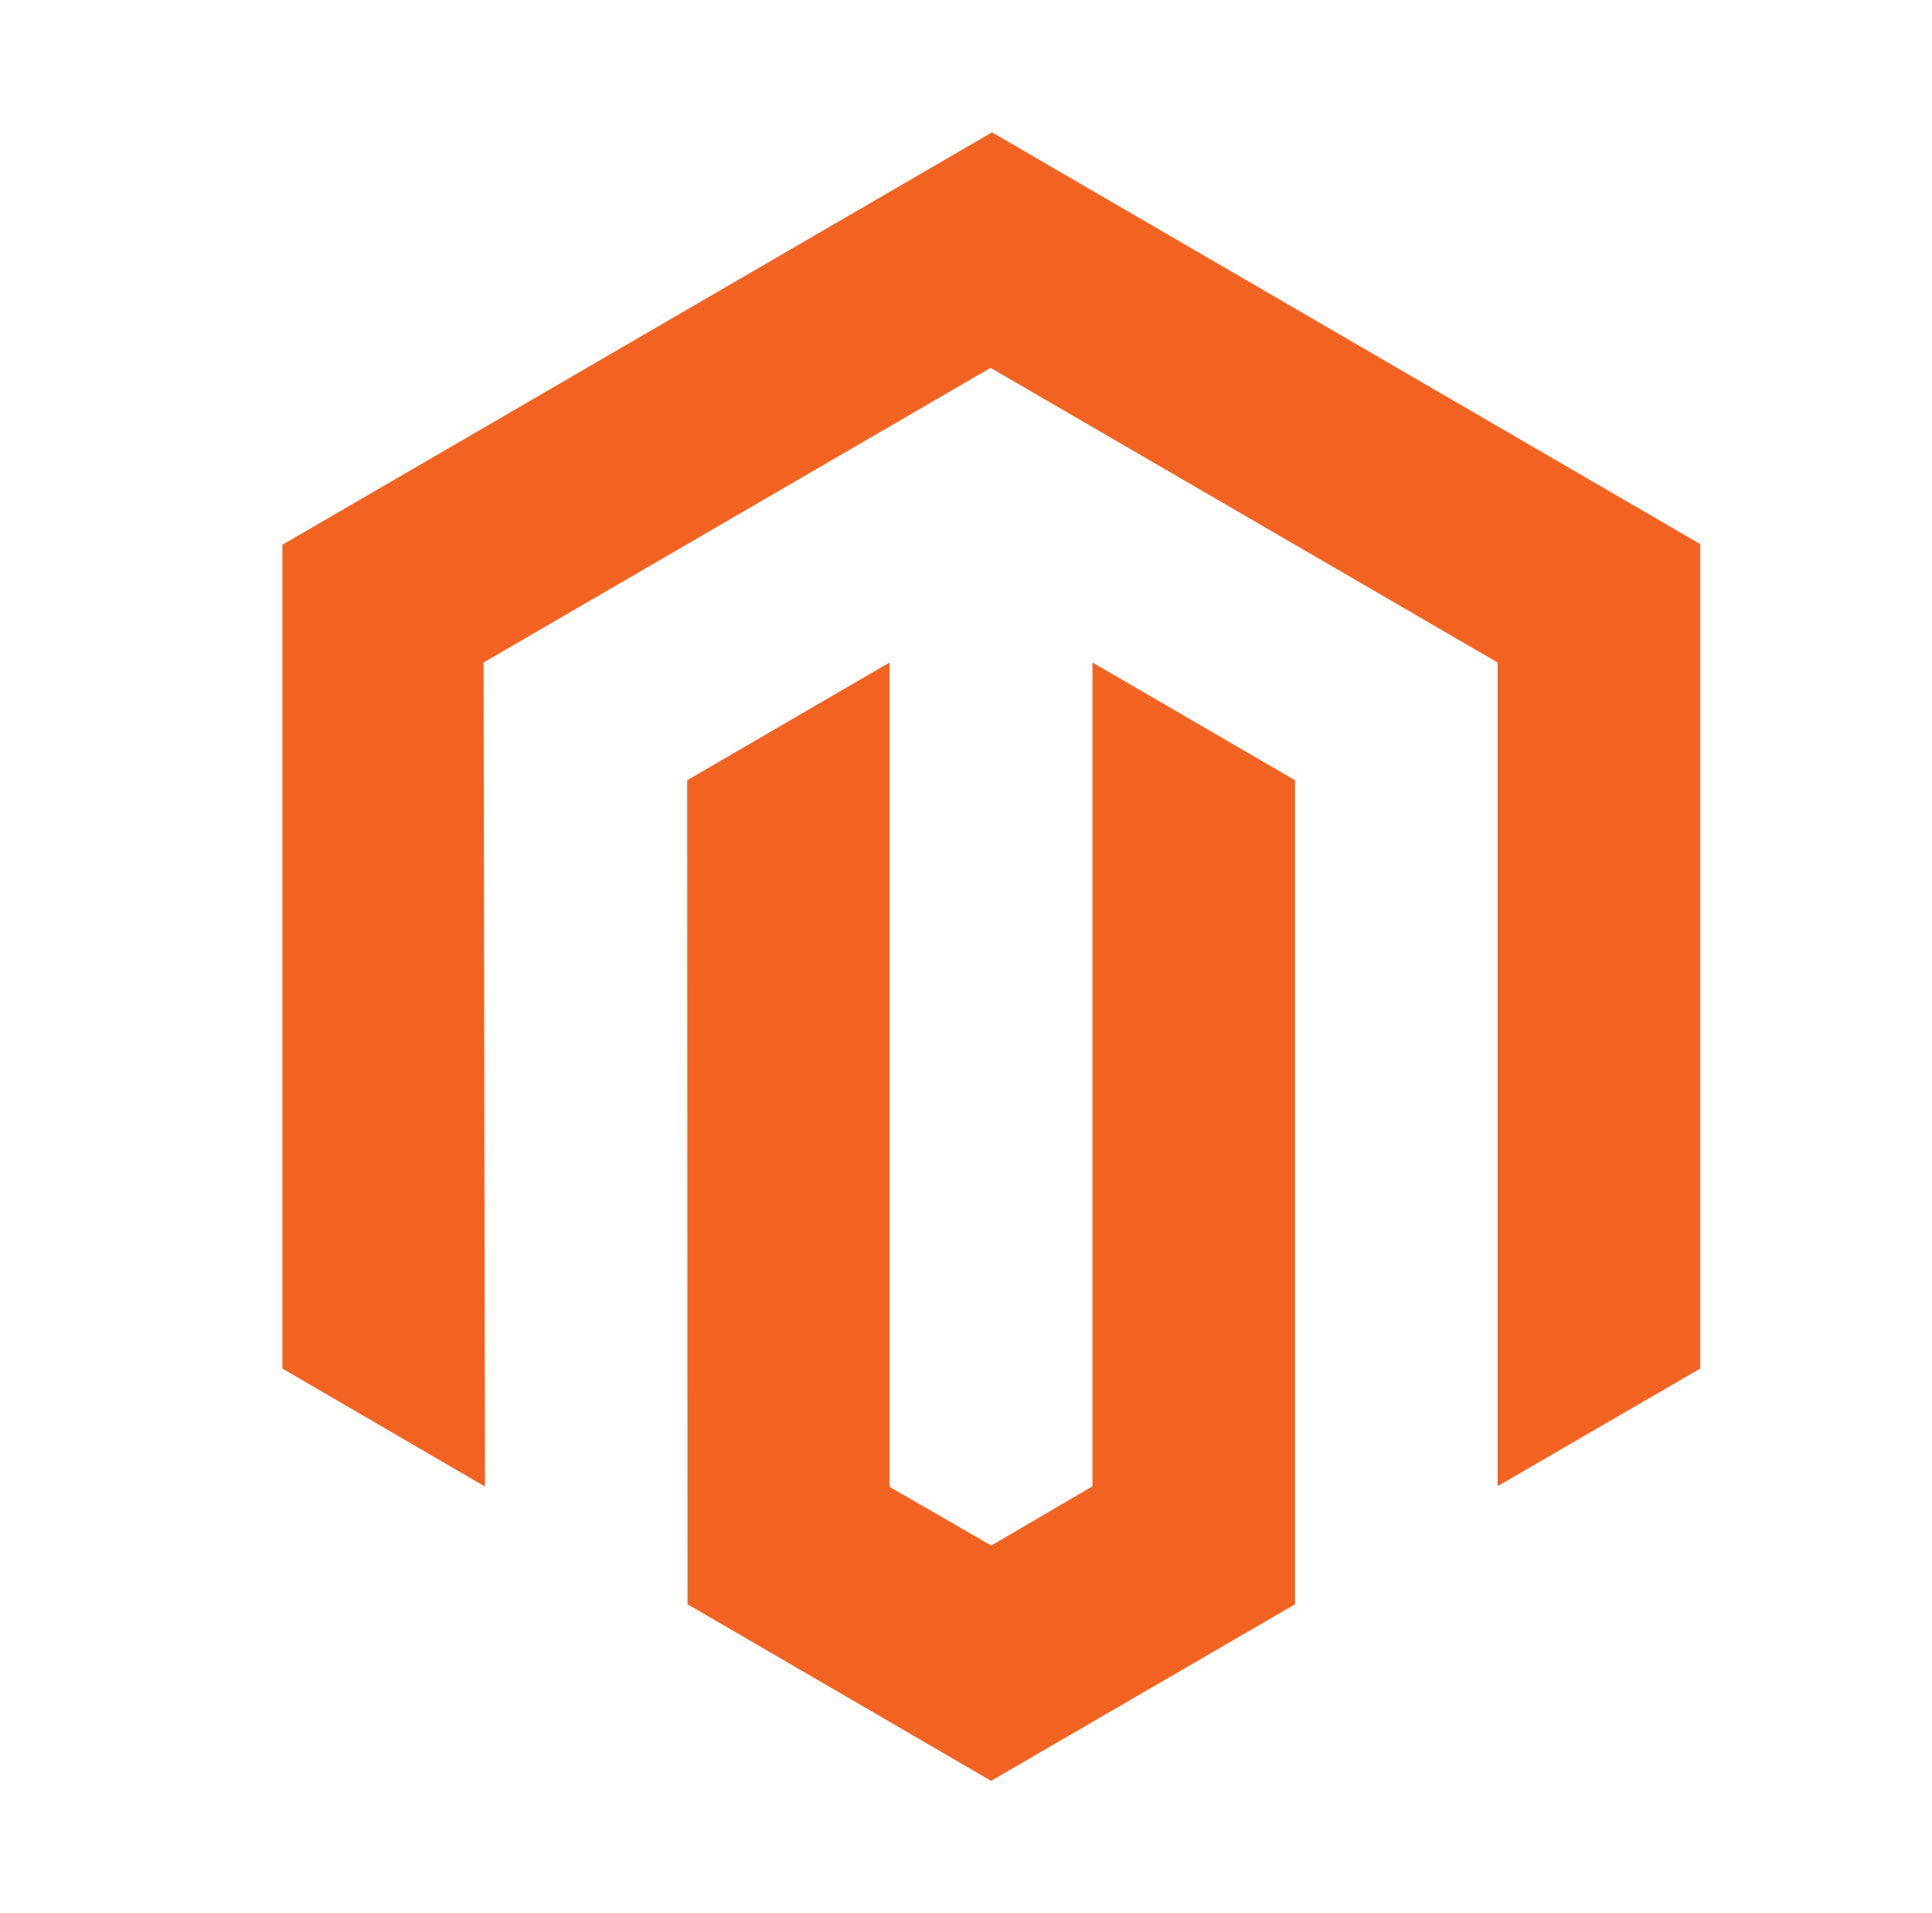
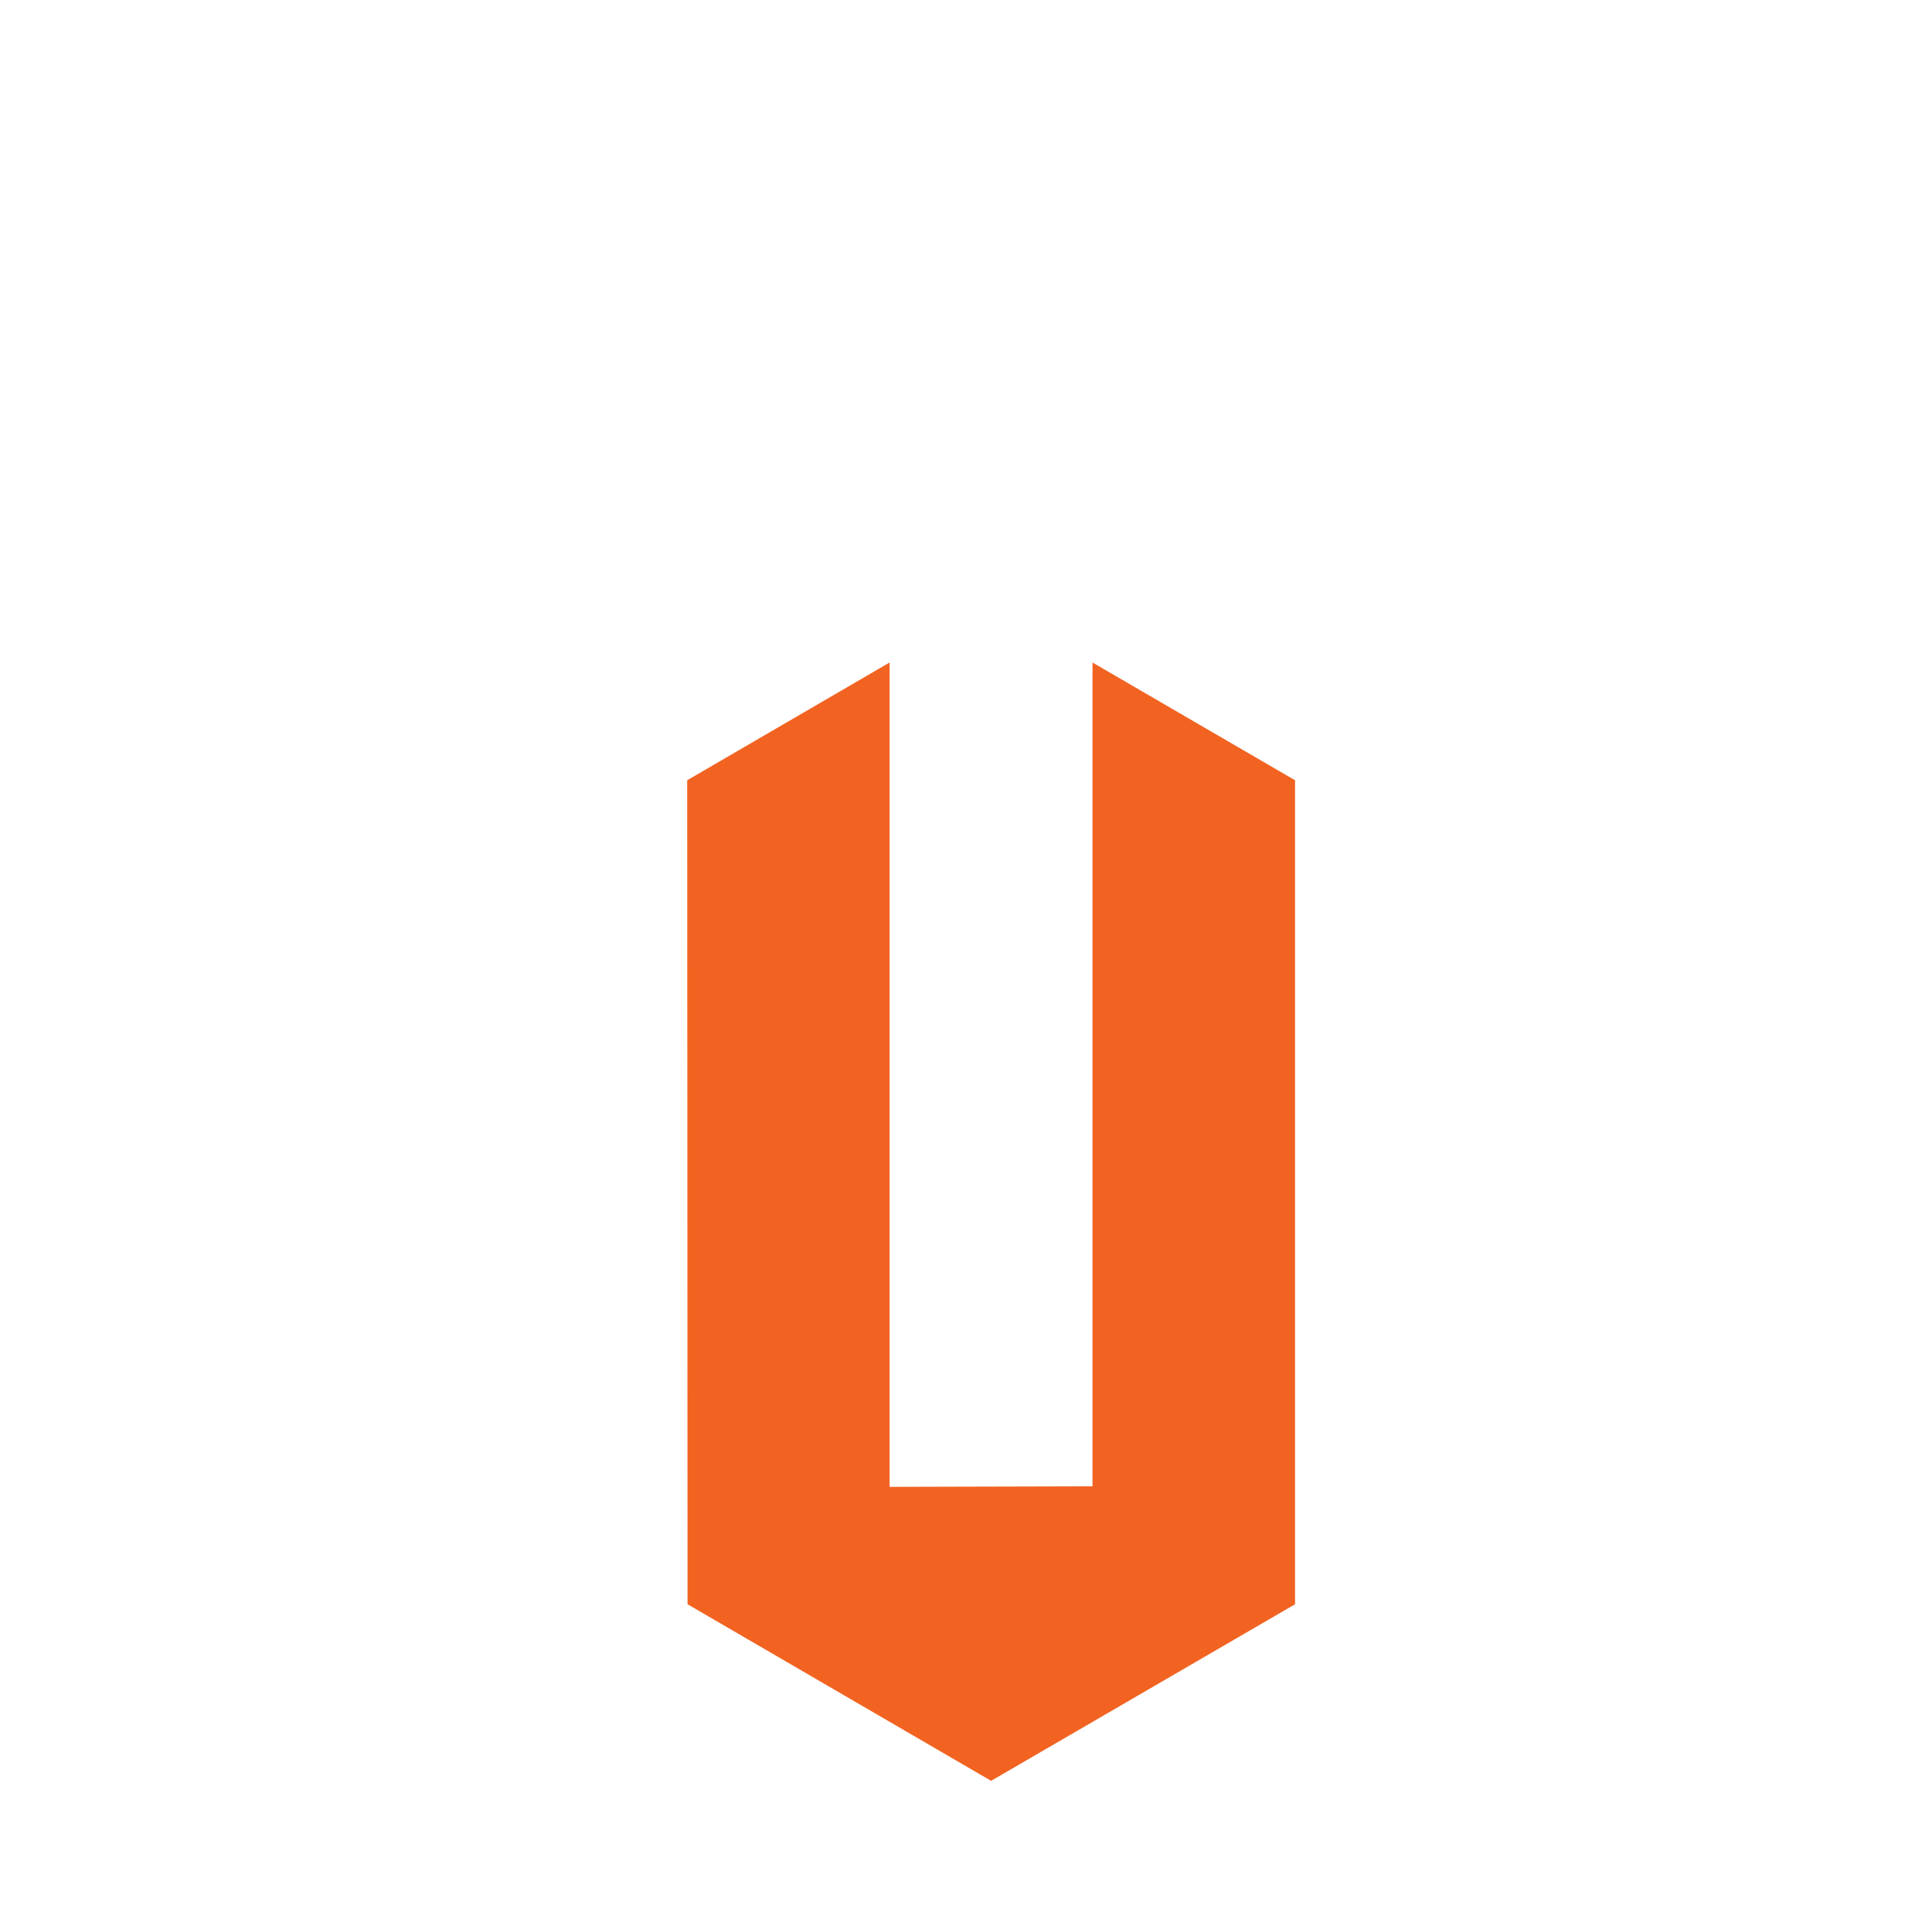
<svg xmlns="http://www.w3.org/2000/svg" width="101" height="100" viewBox="0 0 101 100" fill="none">
-   <path d="M51.86 6.918L14.764 28.475V71.534L25.354 77.698L25.279 34.629L51.785 19.226L78.292 34.629V77.679L88.881 71.534V28.438L51.86 6.918Z" fill="#F26322" />
-   <path d="M57.113 77.688L51.823 80.784L46.505 77.716V34.629L35.925 40.783L35.943 83.852L51.813 93.082L67.702 83.852V40.783L57.113 34.629V77.688Z" fill="#F26322" />
+   <path d="M57.113 77.688L46.505 77.716V34.629L35.925 40.783L35.943 83.852L51.813 93.082L67.702 83.852V40.783L57.113 34.629V77.688Z" fill="#F26322" />
</svg>